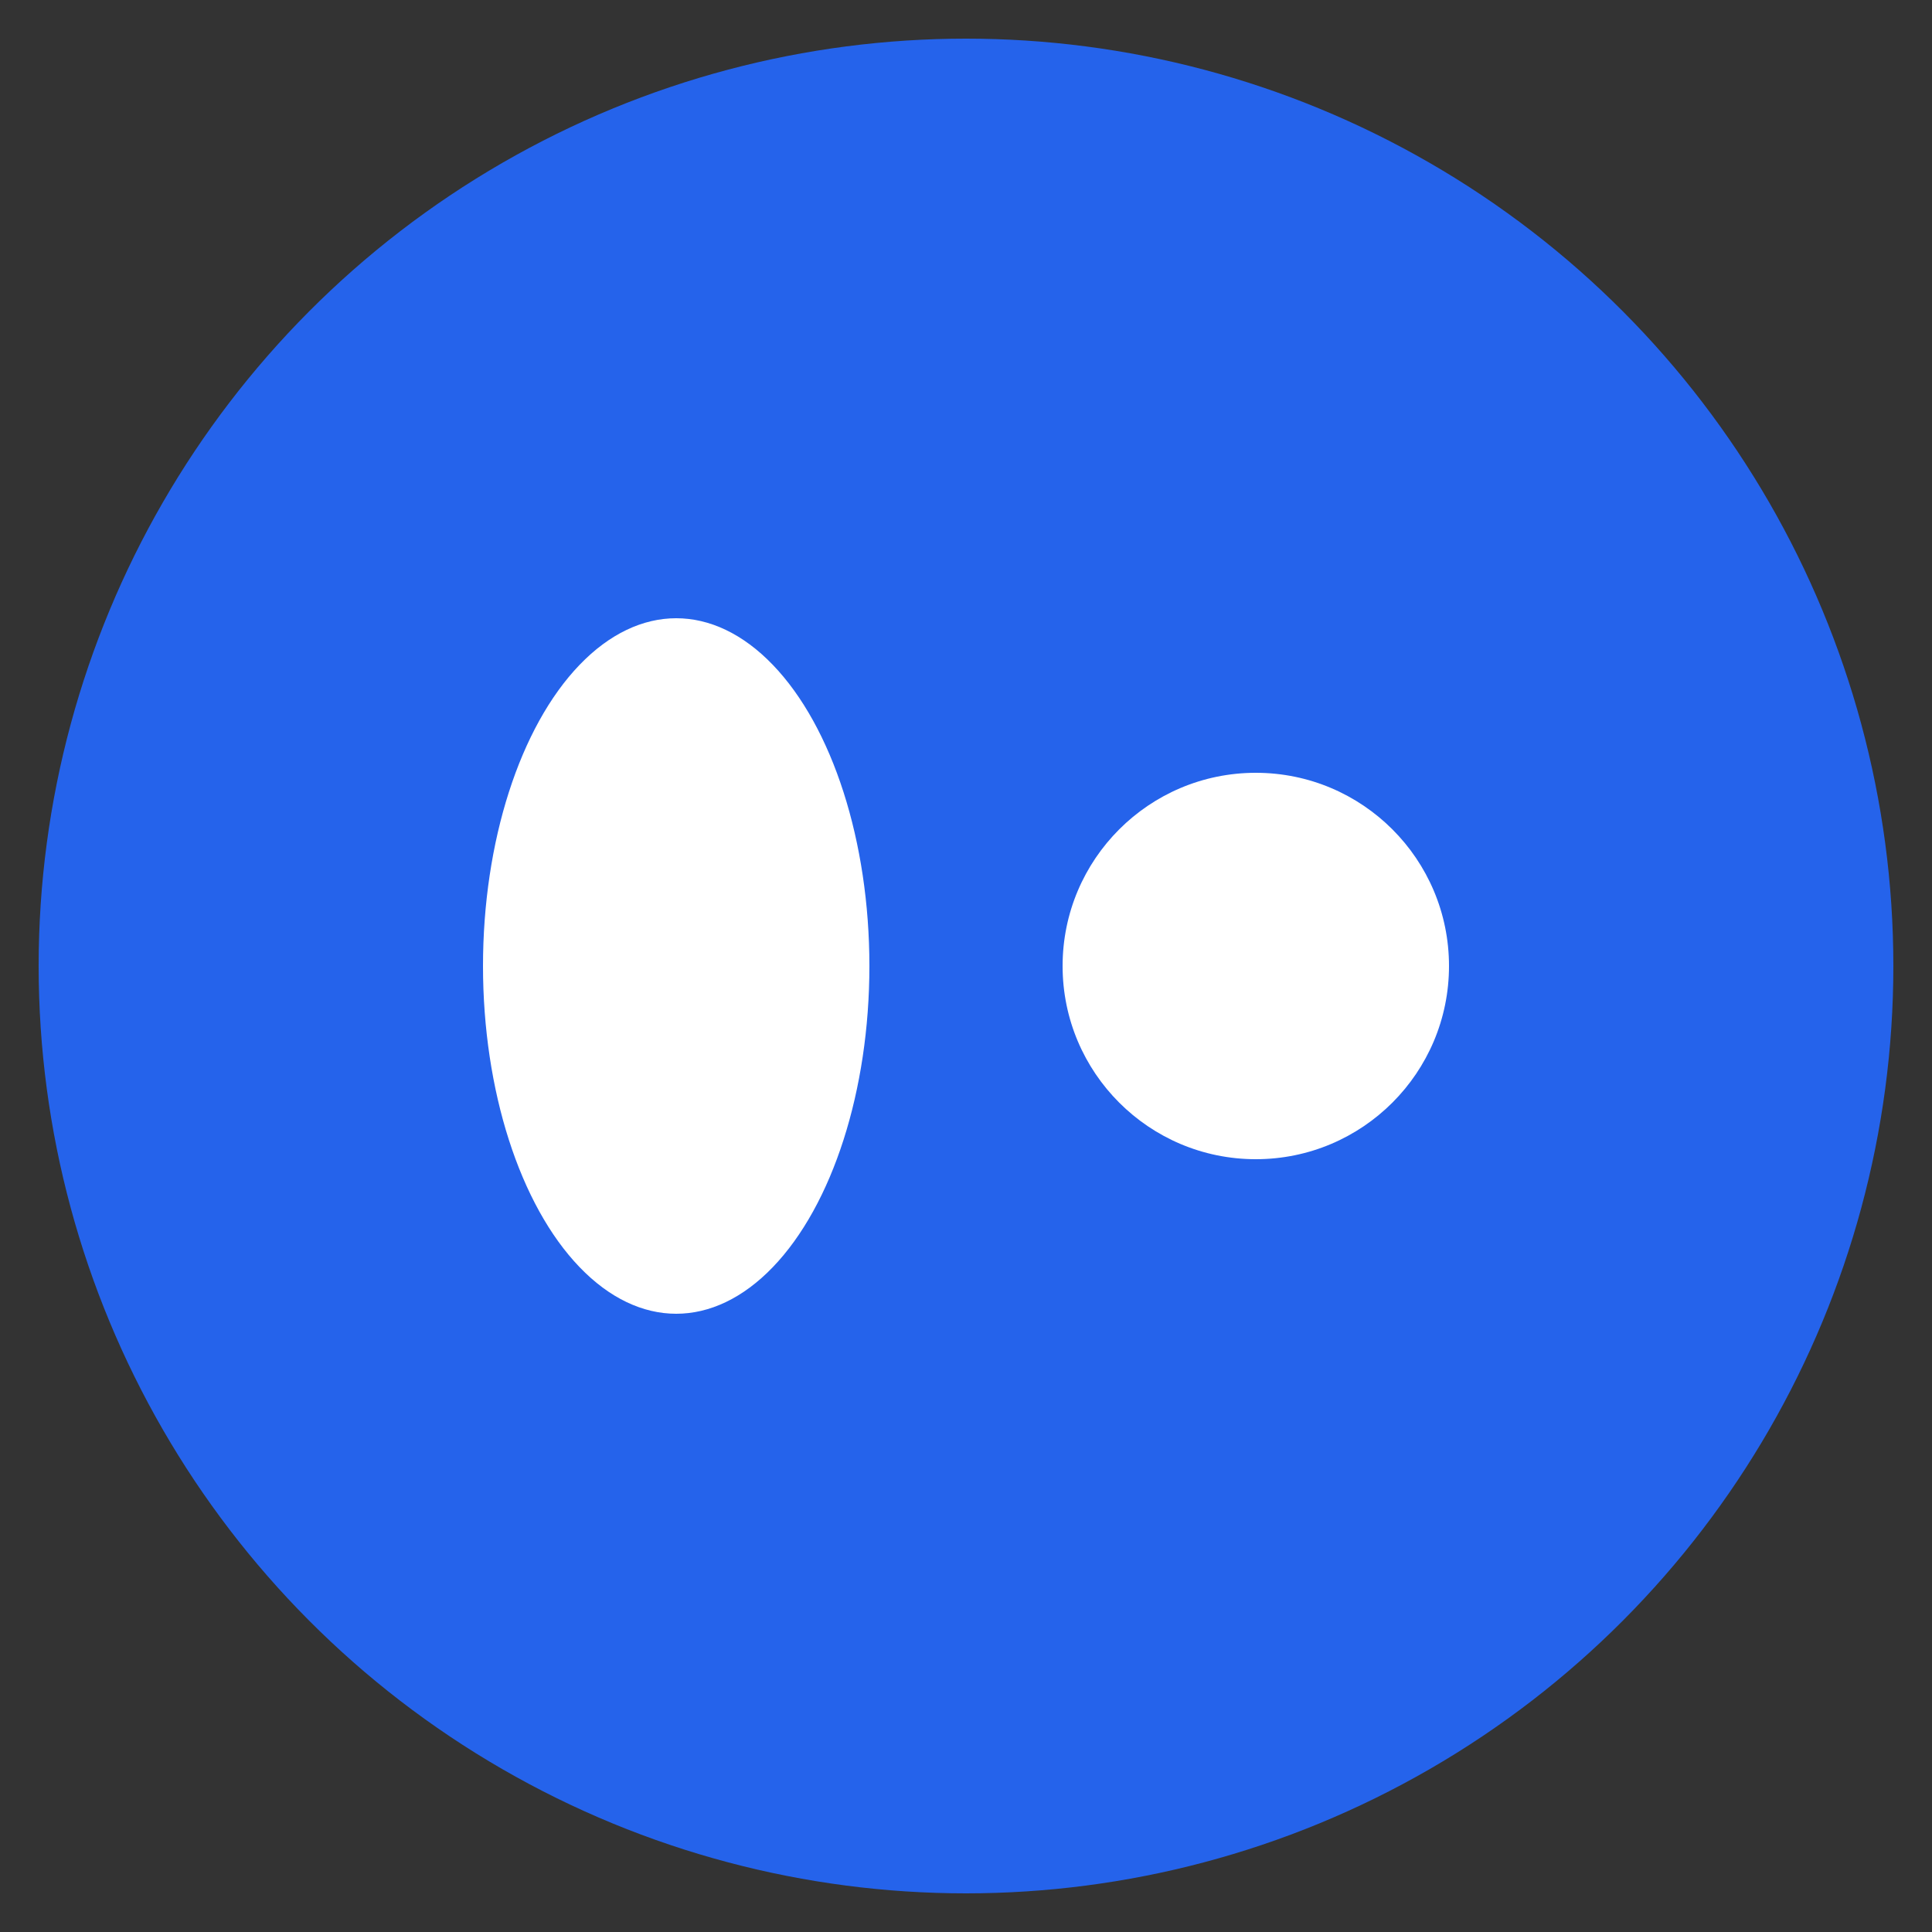
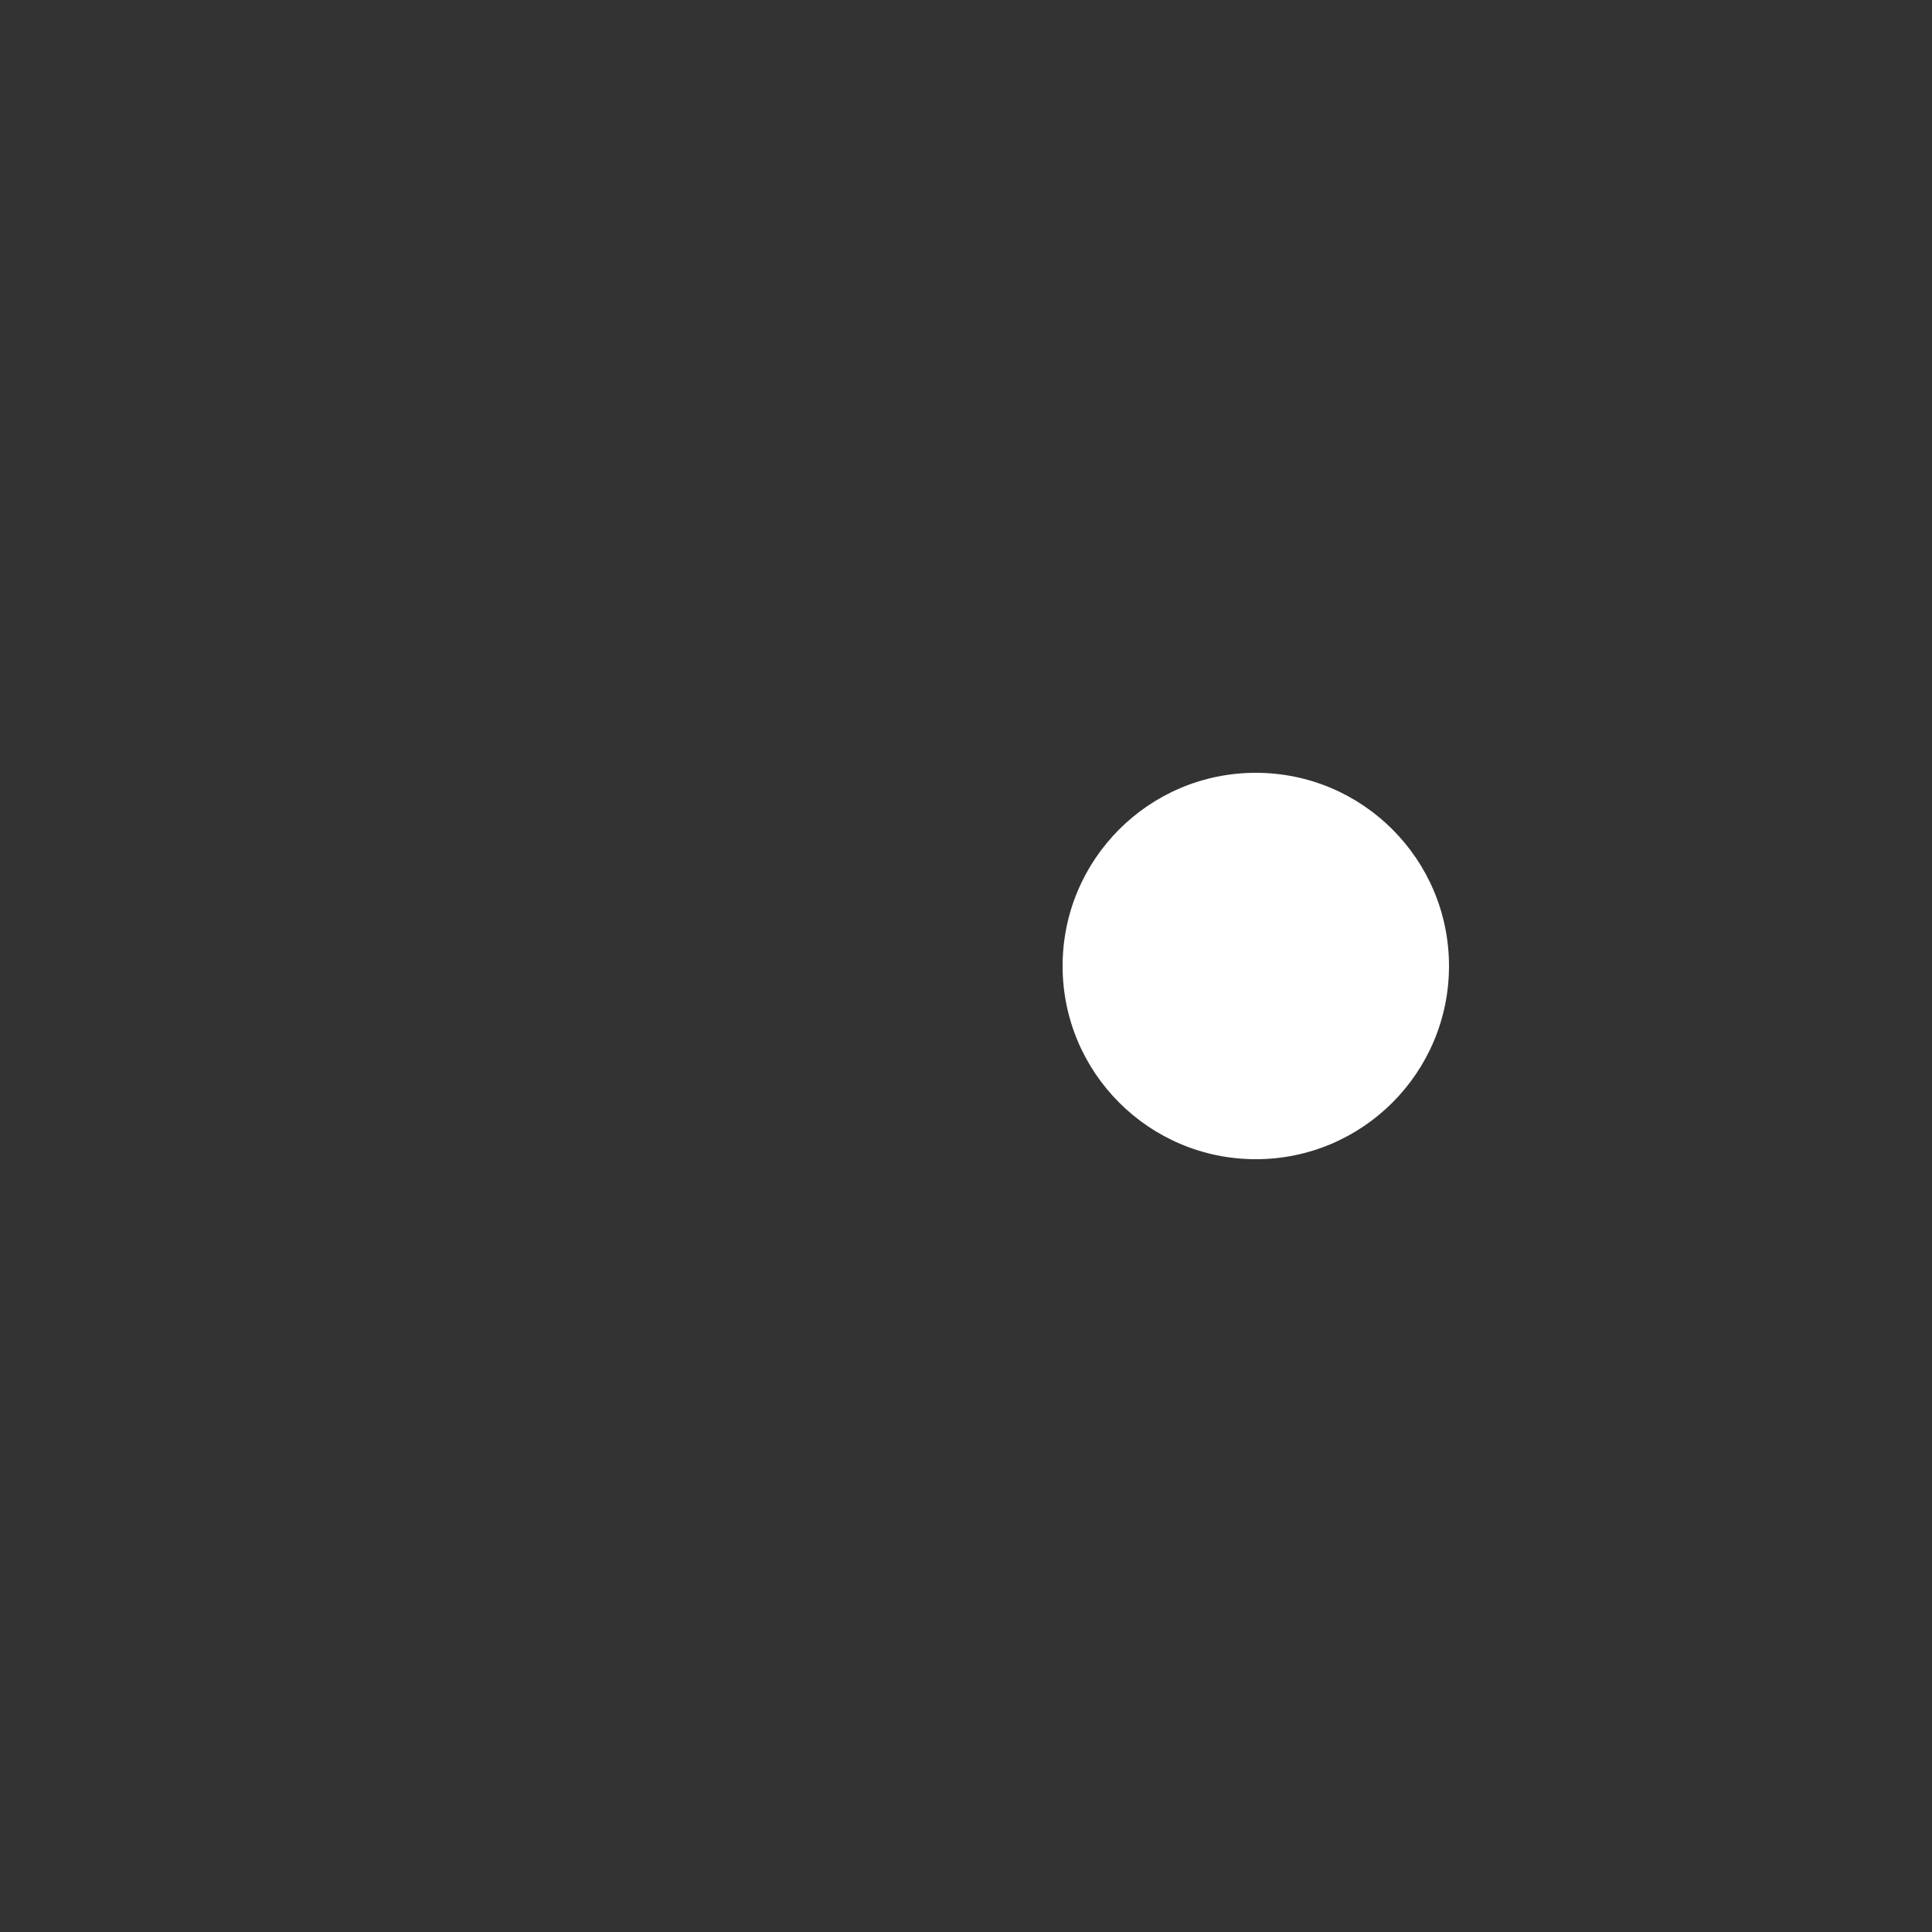
<svg xmlns="http://www.w3.org/2000/svg" viewBox="0 0 100 100">
  <rect x="0" y="0" width="100" height="100" fill="#333333" stroke="none" />
-   <circle cx="50" cy="50" r="48" fill="#2563eb" />
-   <ellipse cx="35" cy="50" rx="10" ry="18" fill="white" />
  <circle cx="65" cy="50" r="10" fill="white" />
</svg>